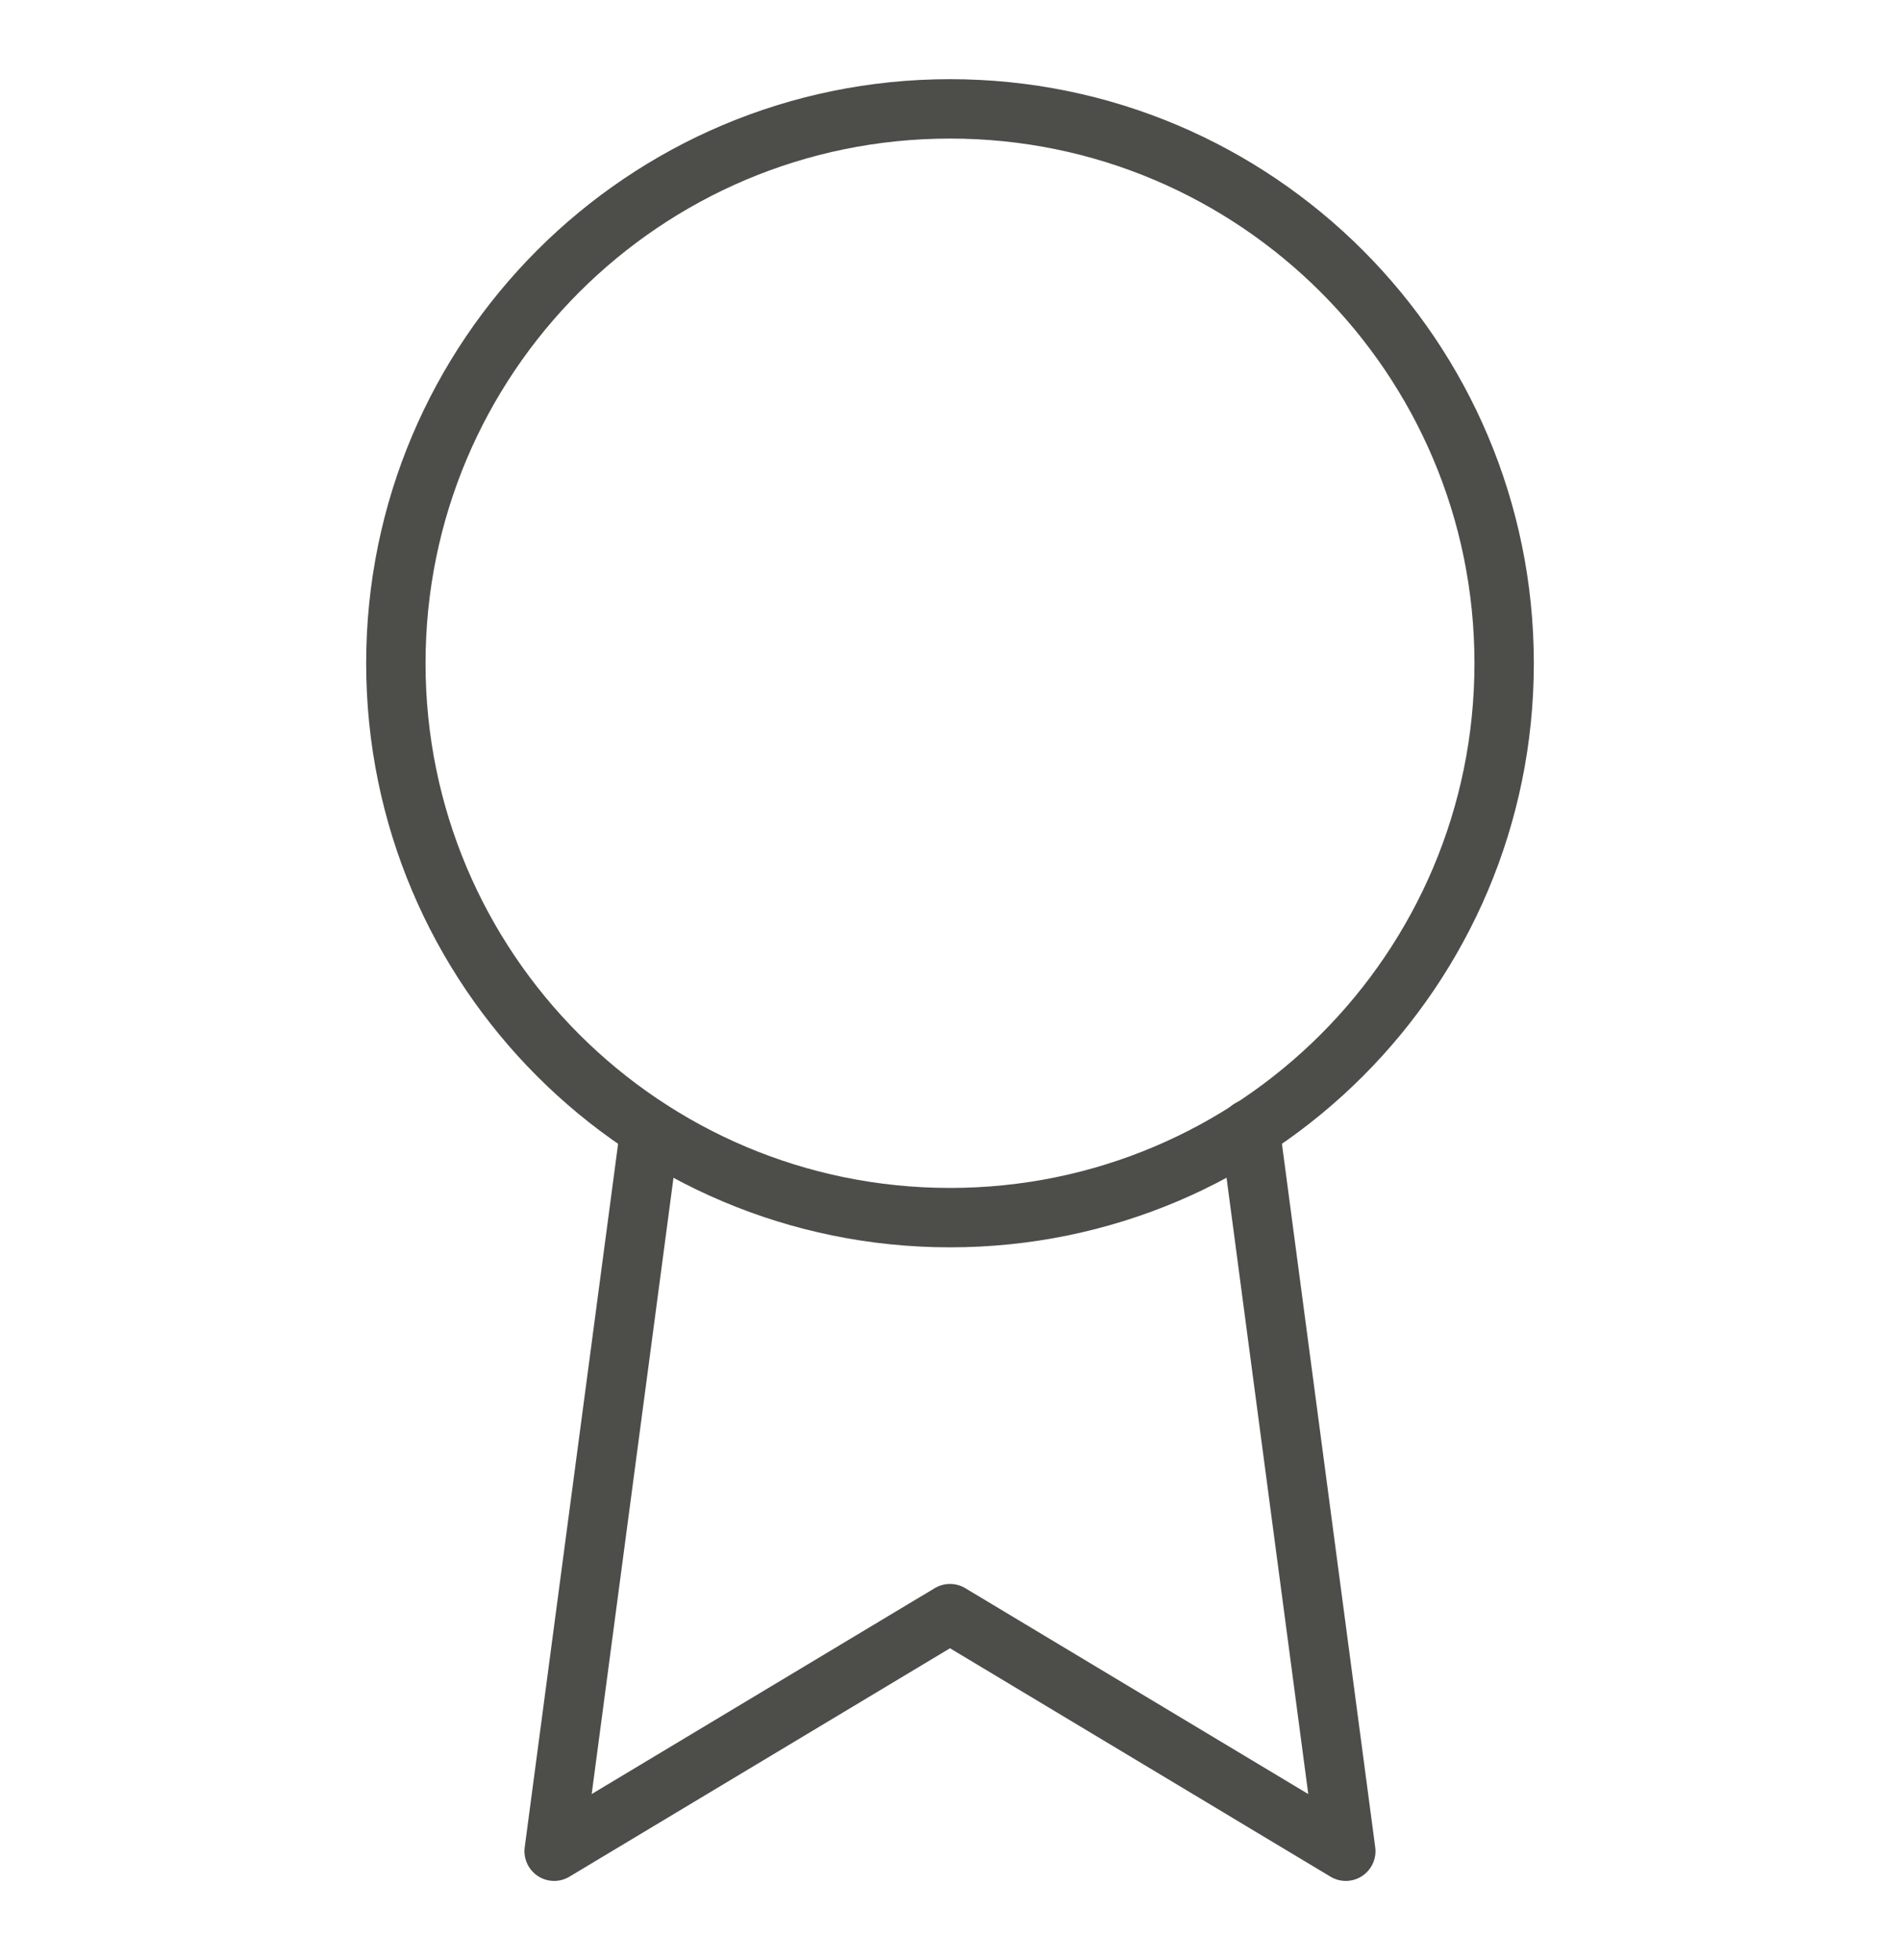
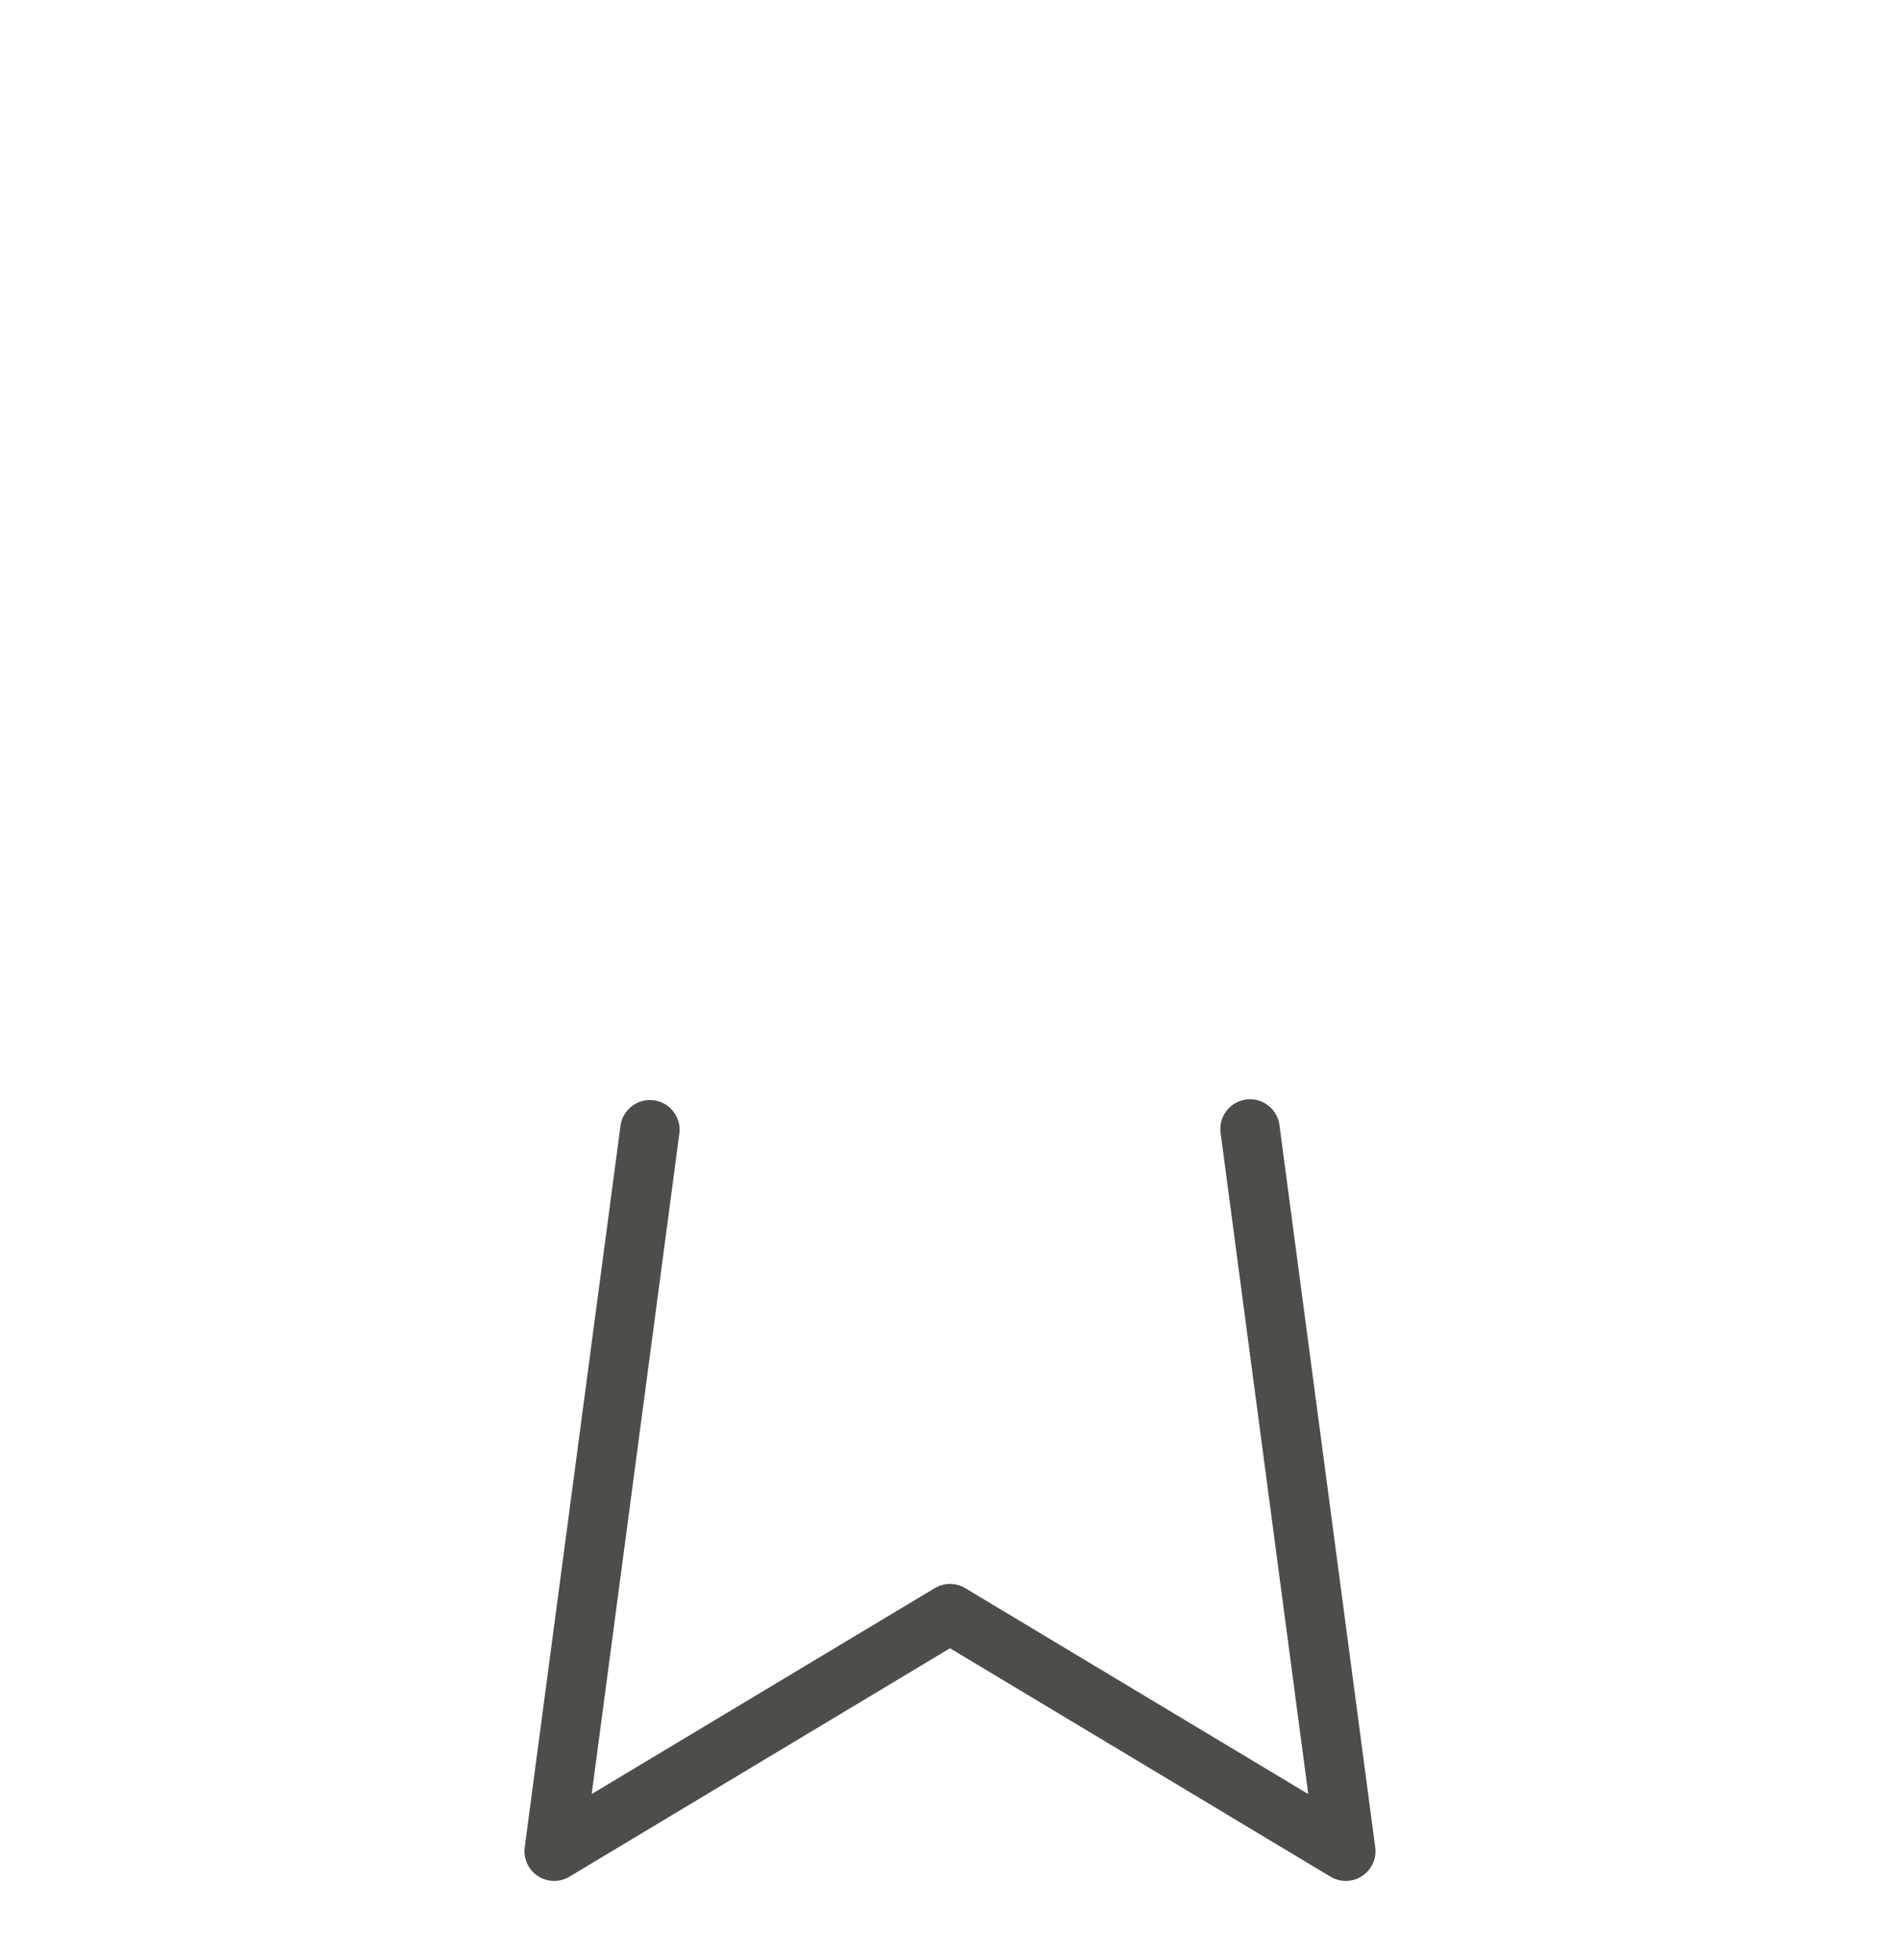
<svg xmlns="http://www.w3.org/2000/svg" width="32" height="33" viewBox="0 0 32 33" fill="none">
-   <path d="M16 20.5C21.154 20.5 25.333 16.322 25.333 11.167C25.333 6.012 21.154 1.833 16 1.833C10.845 1.833 6.667 6.012 6.667 11.167C6.667 16.322 10.845 20.5 16 20.5Z" stroke="#4D4D4A" stroke-linecap="round" stroke-linejoin="round" />
  <path d="M10.946 19.02L9.333 31.167L16 27.167L22.666 31.167L21.053 19.007" stroke="#4D4D4A" stroke-linecap="round" stroke-linejoin="round" />
</svg>